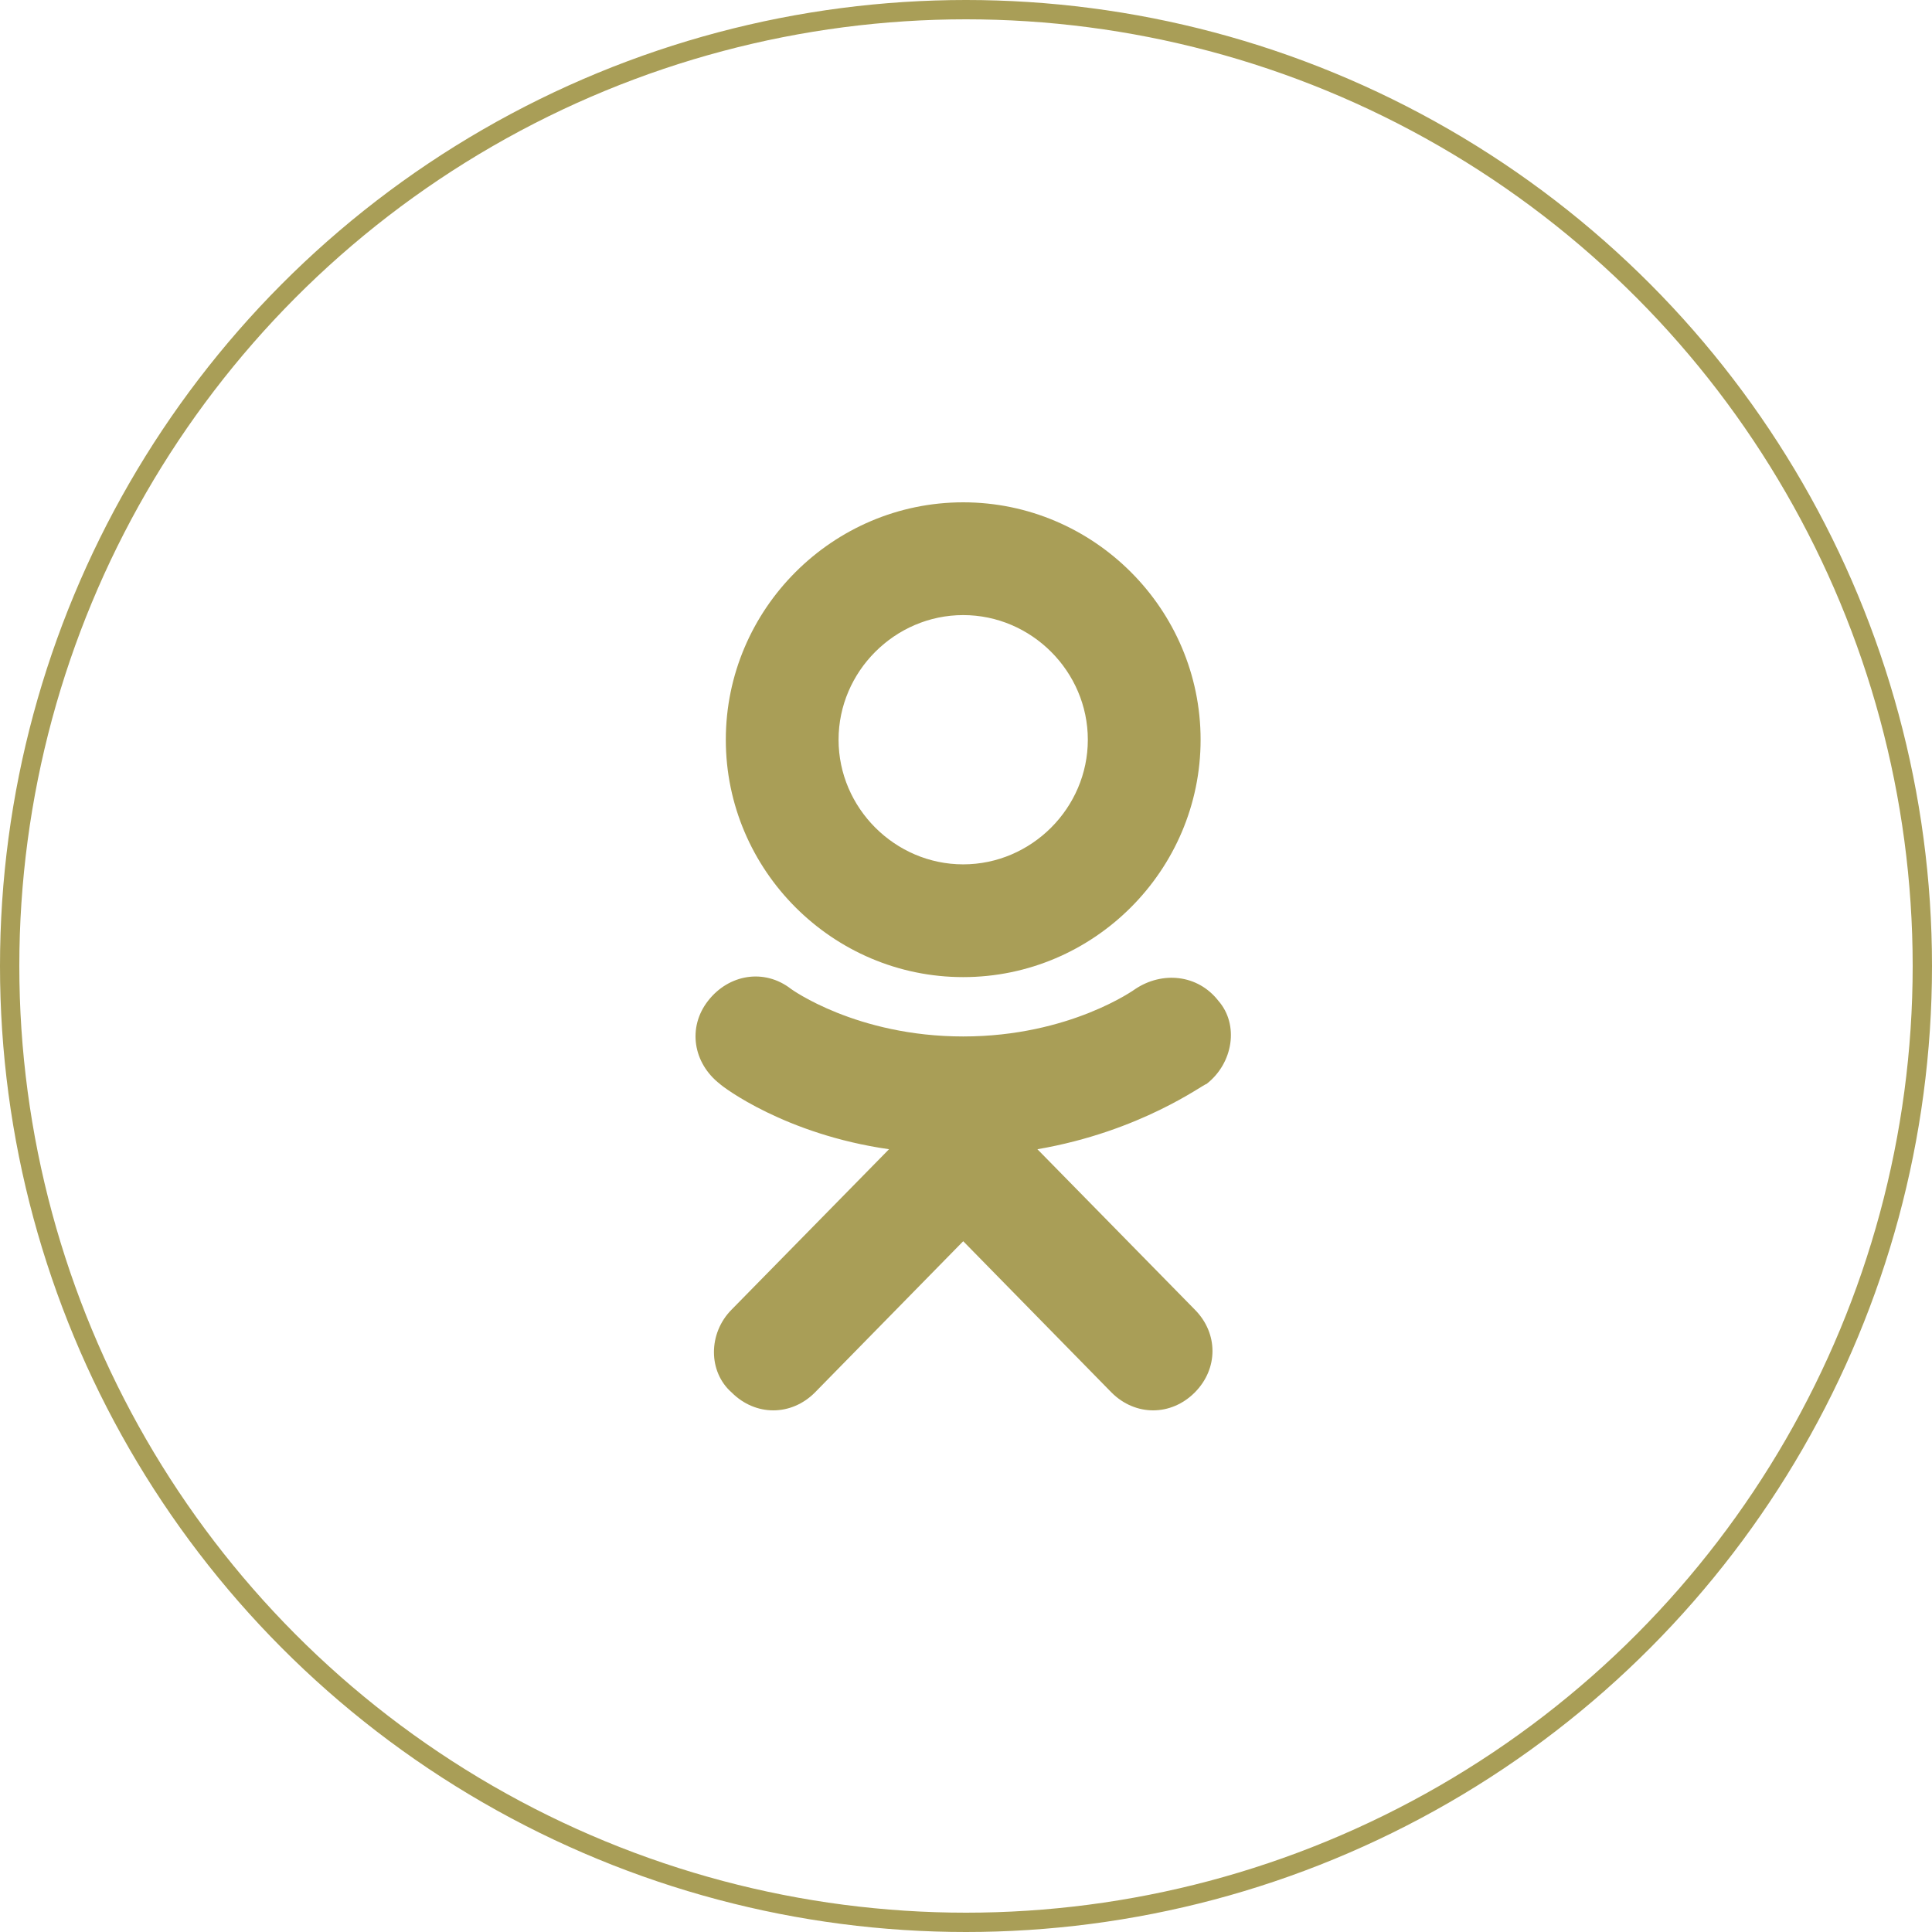
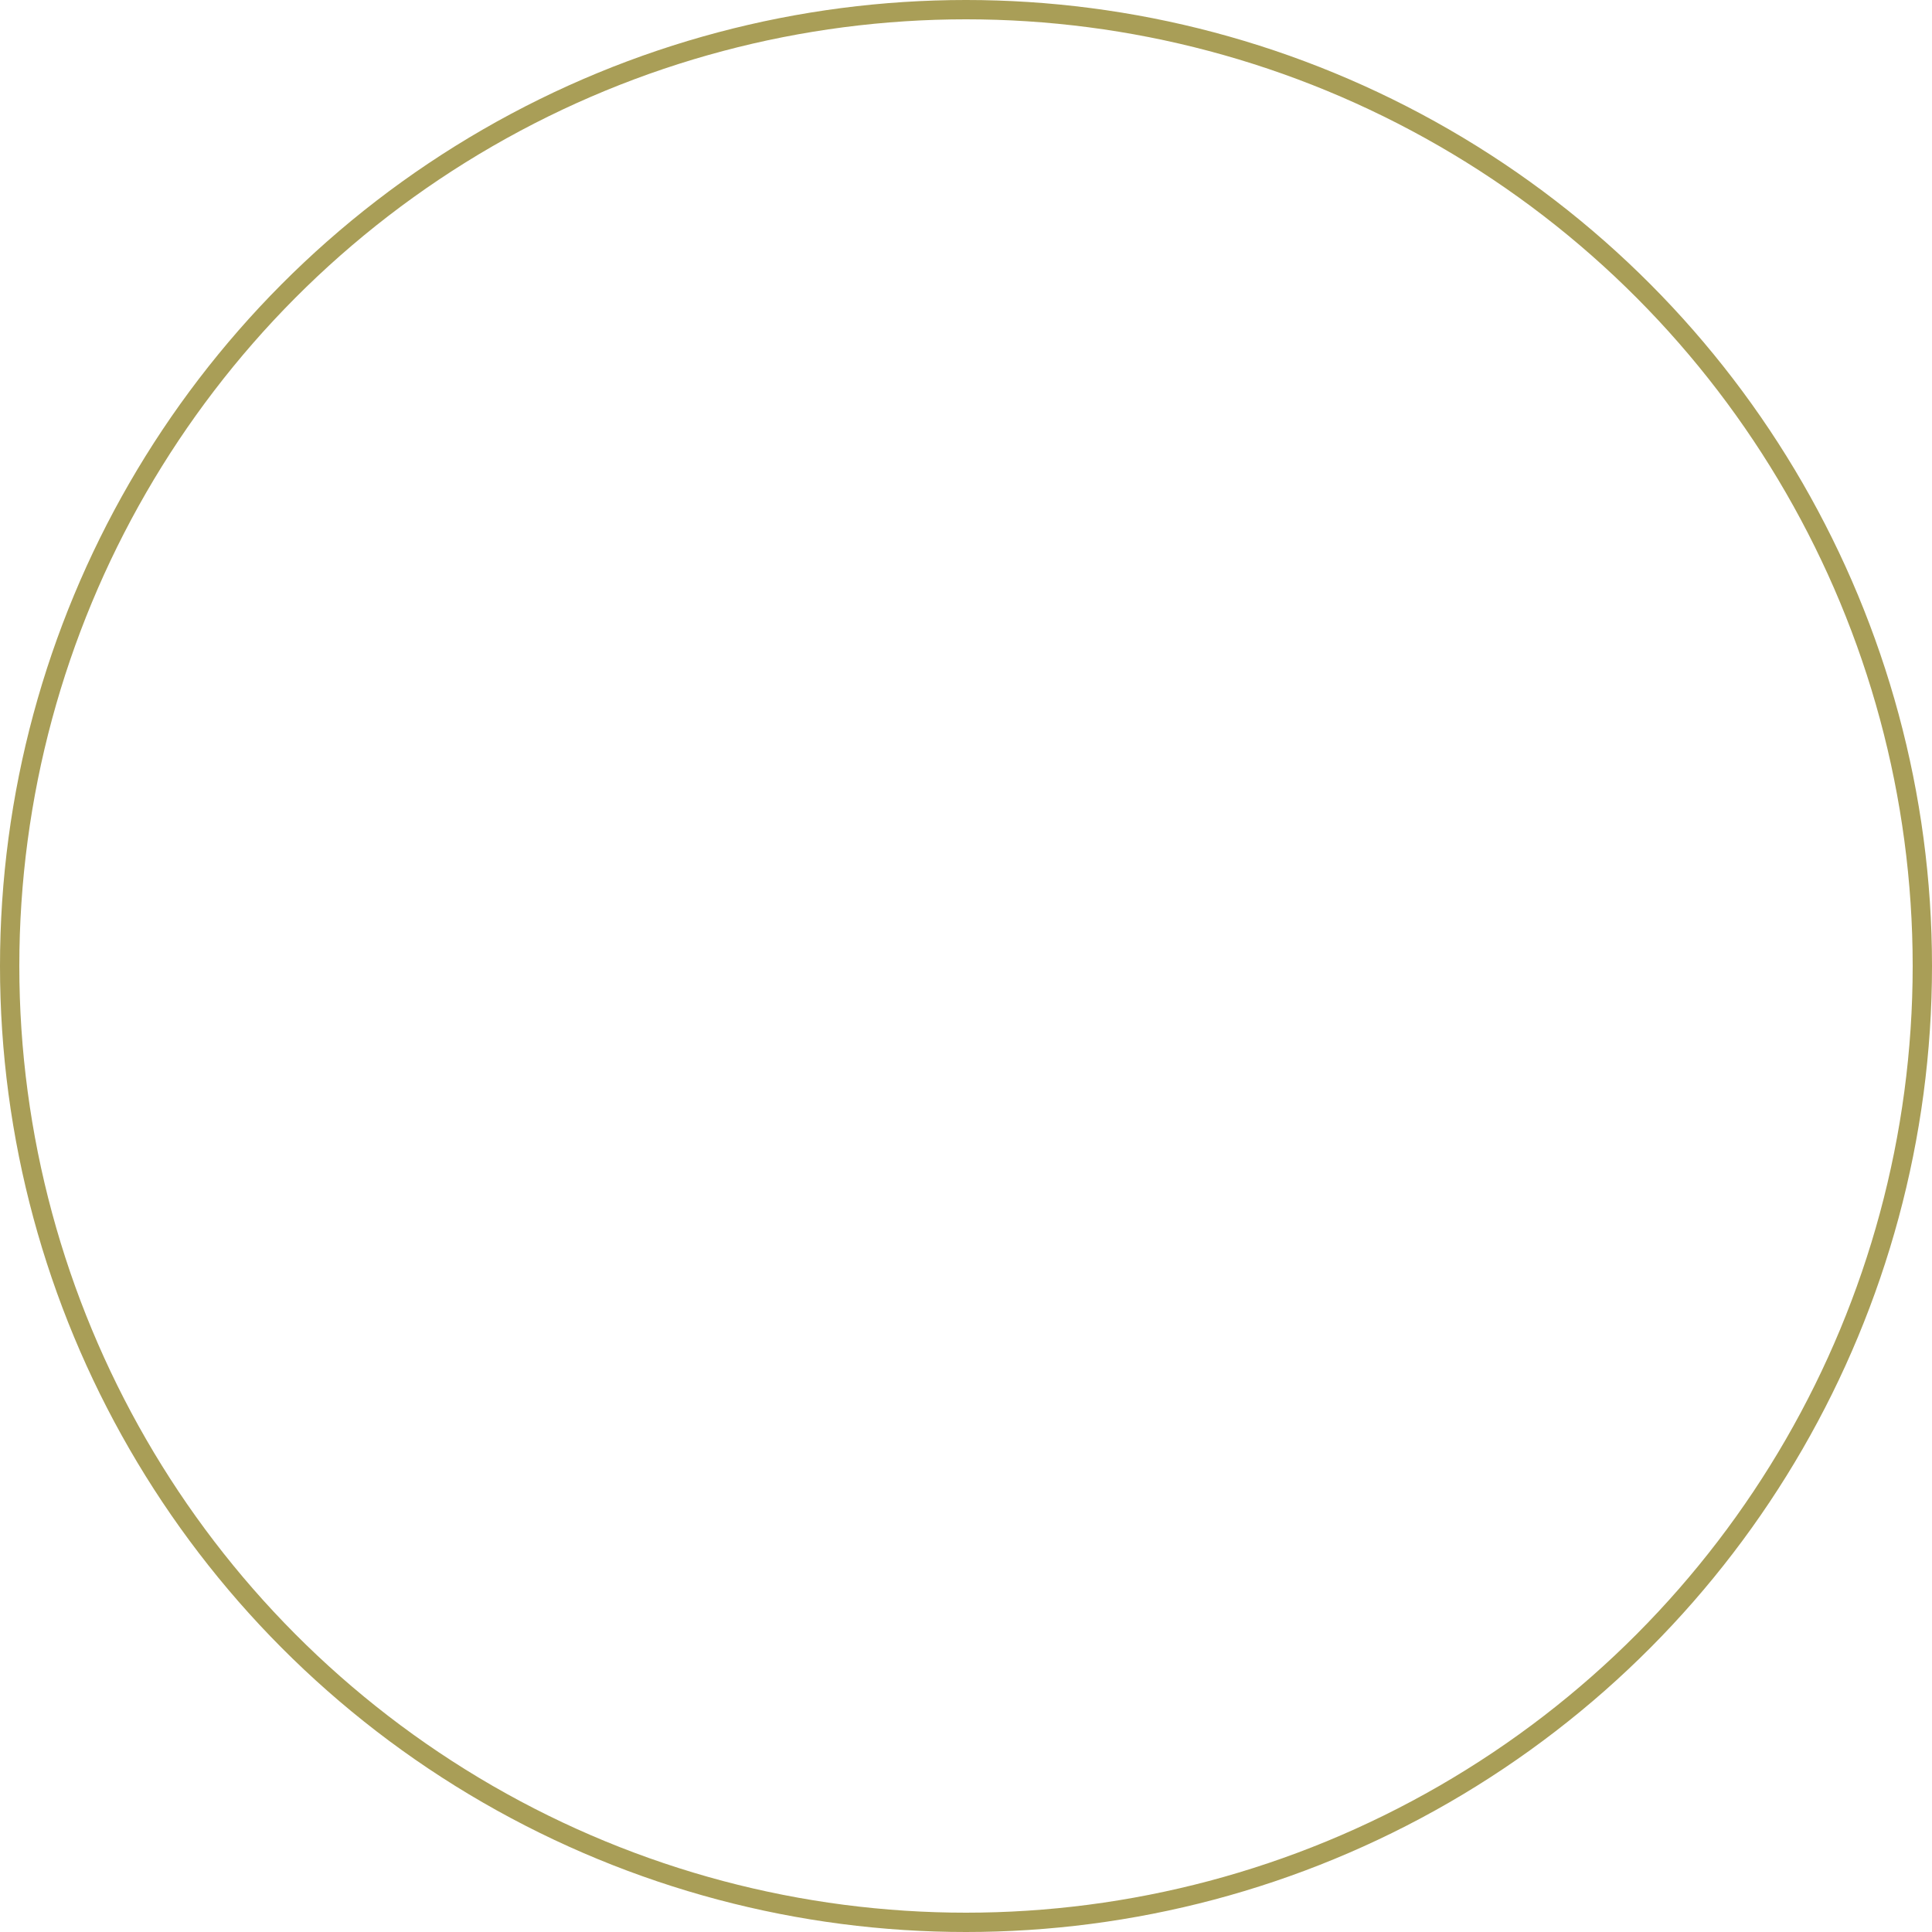
<svg xmlns="http://www.w3.org/2000/svg" width="100" height="100" viewBox="0 0 100 100" fill="none">
-   <path d="M49.855 50.575C43.097 50.575 37.568 45.046 37.568 38.288C37.568 31.529 43.097 26 49.855 26C56.614 26 62.143 31.529 62.143 38.288C62.143 45.046 56.614 50.575 49.855 50.575ZM49.855 31.837C46.323 31.837 43.404 34.755 43.404 38.288C43.404 41.82 46.323 44.739 49.855 44.739C53.388 44.739 56.306 41.82 56.306 38.288C56.306 34.755 53.388 31.837 49.855 31.837Z" fill="#A99E57" />
-   <path d="M63.065 51.804C61.99 50.422 60.147 50.268 58.764 51.19C58.764 51.19 55.385 53.647 49.856 53.647C44.326 53.647 40.947 51.19 40.947 51.19C39.565 50.115 37.722 50.422 36.647 51.804C35.571 53.187 35.879 55.03 37.261 56.105C37.414 56.258 40.64 58.716 46.016 59.484L37.875 67.778C36.647 69.007 36.647 71.003 37.875 72.079C38.49 72.693 39.258 73 40.026 73C40.794 73 41.562 72.693 42.176 72.079L49.856 64.245L57.535 72.079C58.15 72.693 58.918 73 59.686 73C60.454 73 61.222 72.693 61.836 72.079C63.065 70.85 63.065 69.007 61.836 67.778L53.696 59.484C59.071 58.562 62.297 56.105 62.45 56.105C63.833 55.03 64.14 53.033 63.065 51.804Z" fill="#A99E57" />
  <circle cx="50" cy="50" r="49.5" stroke="#A99E57" />
</svg>